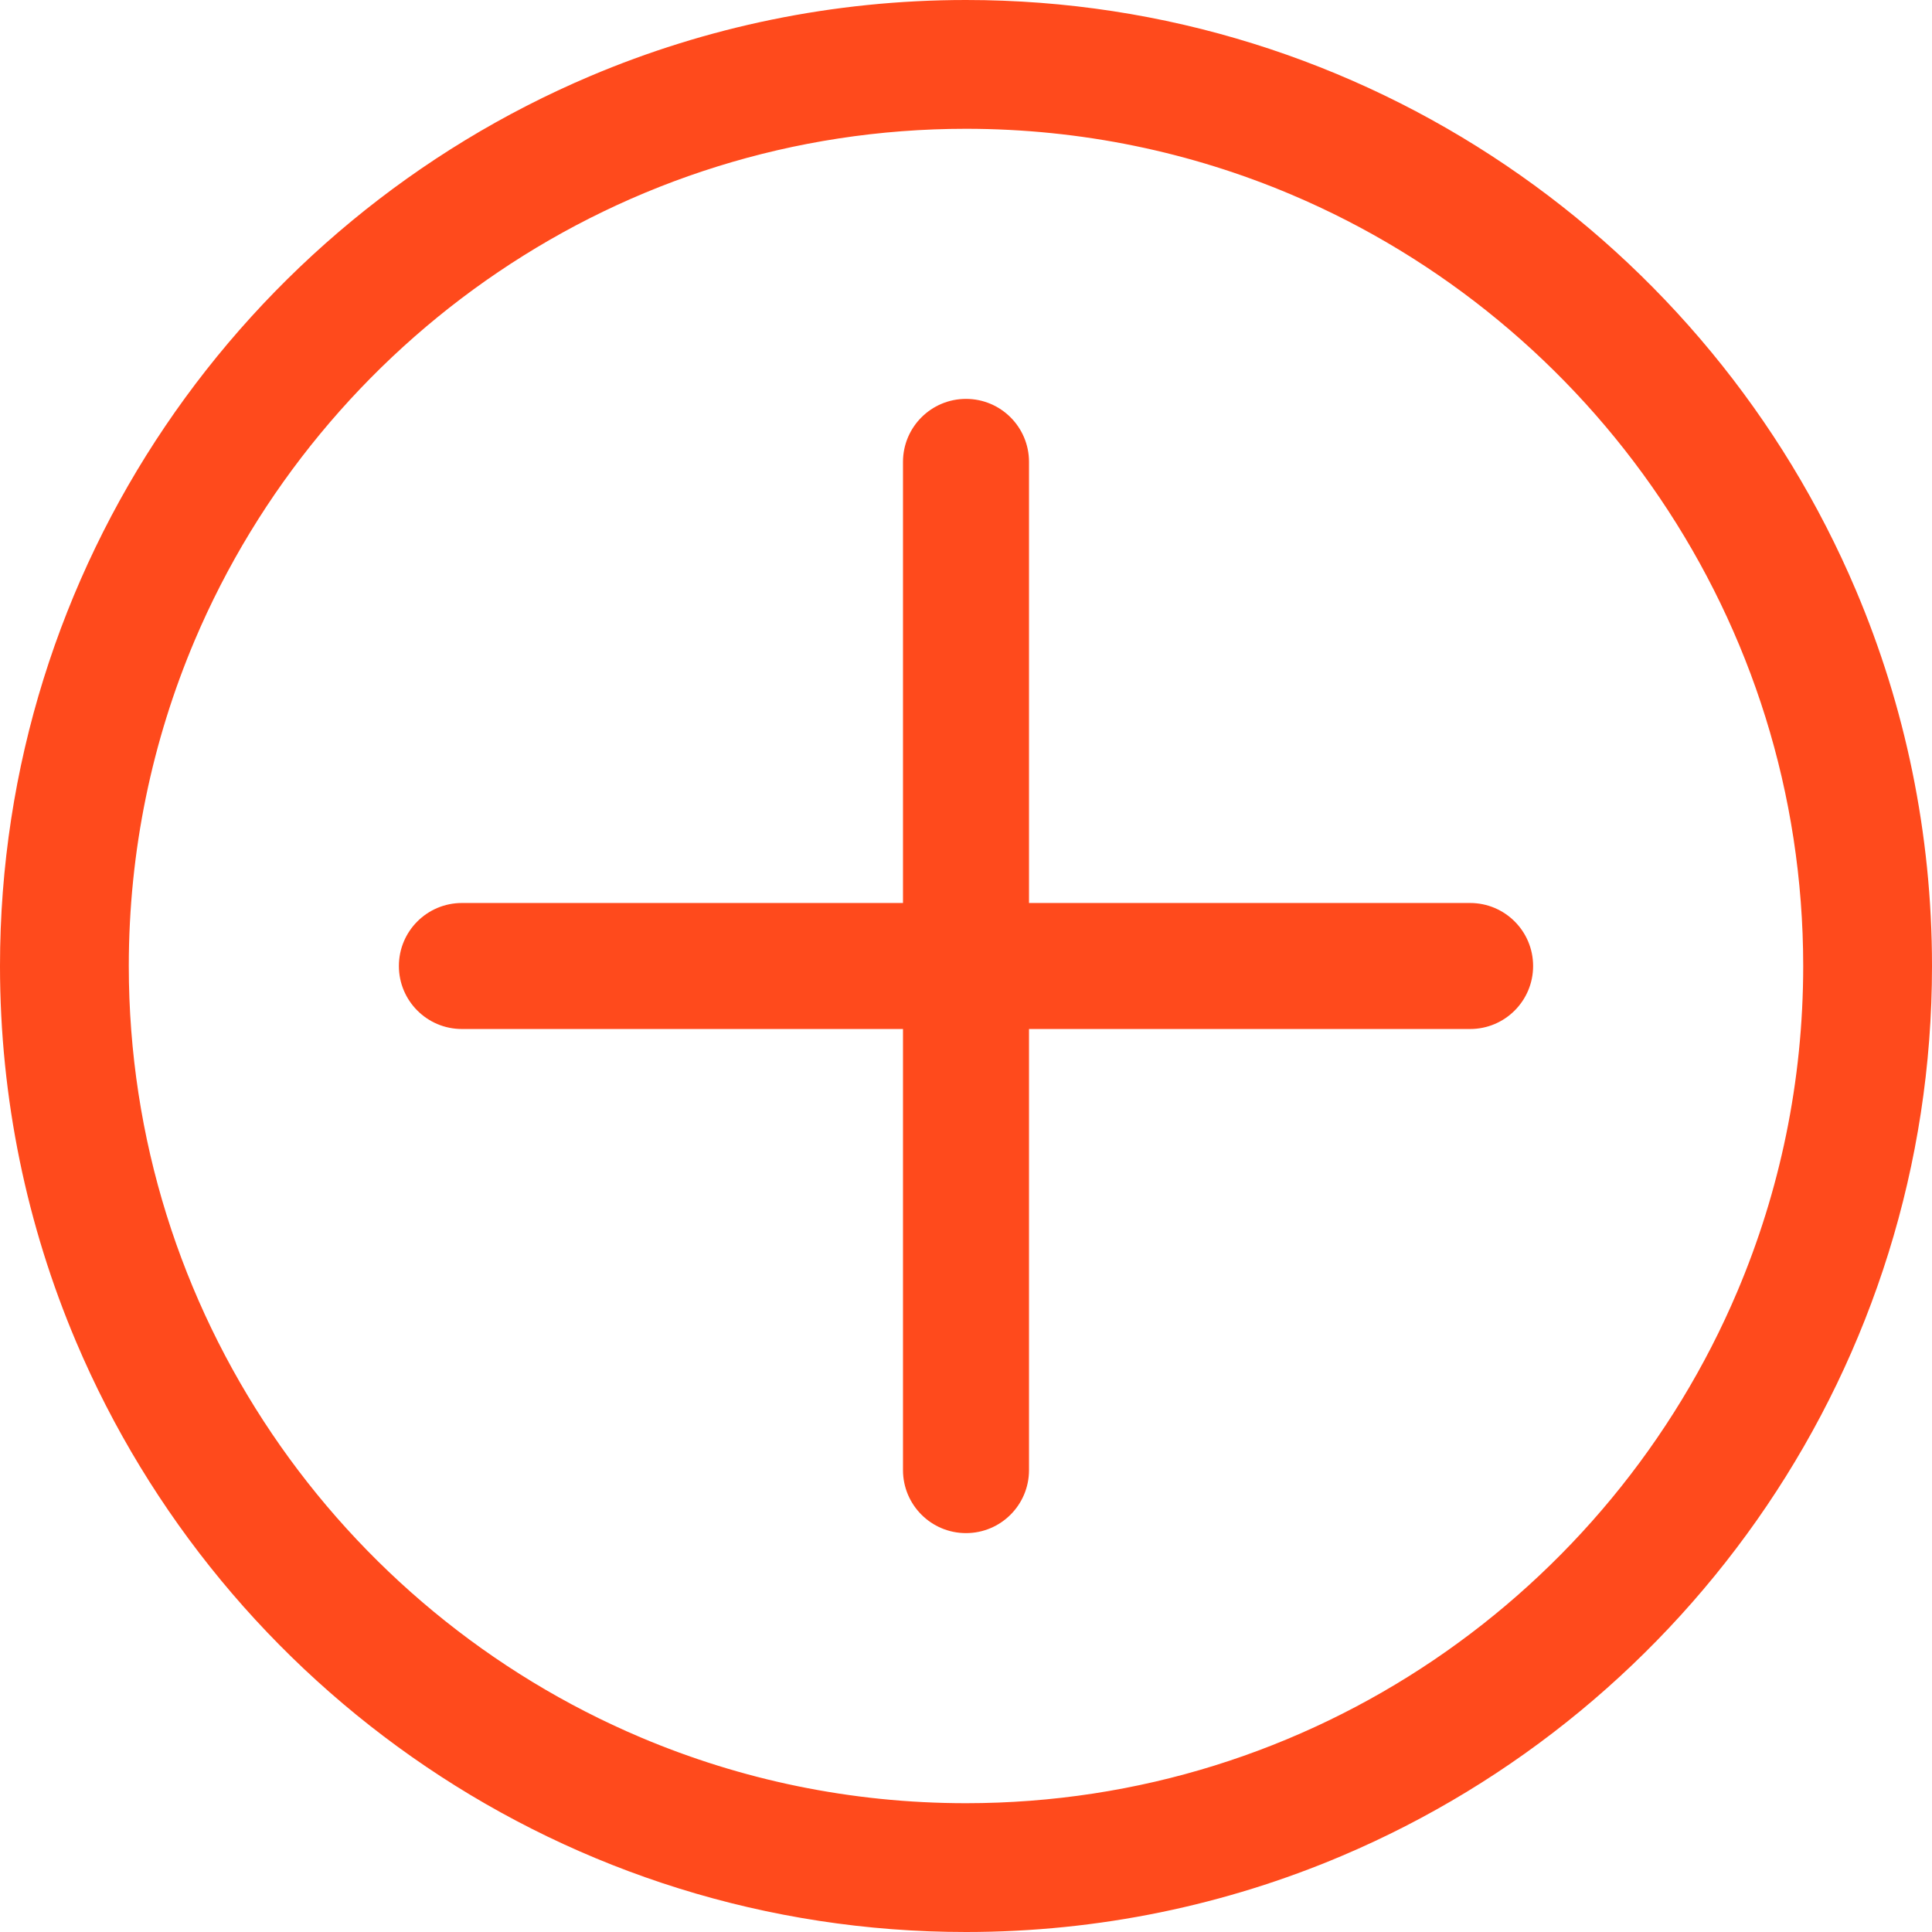
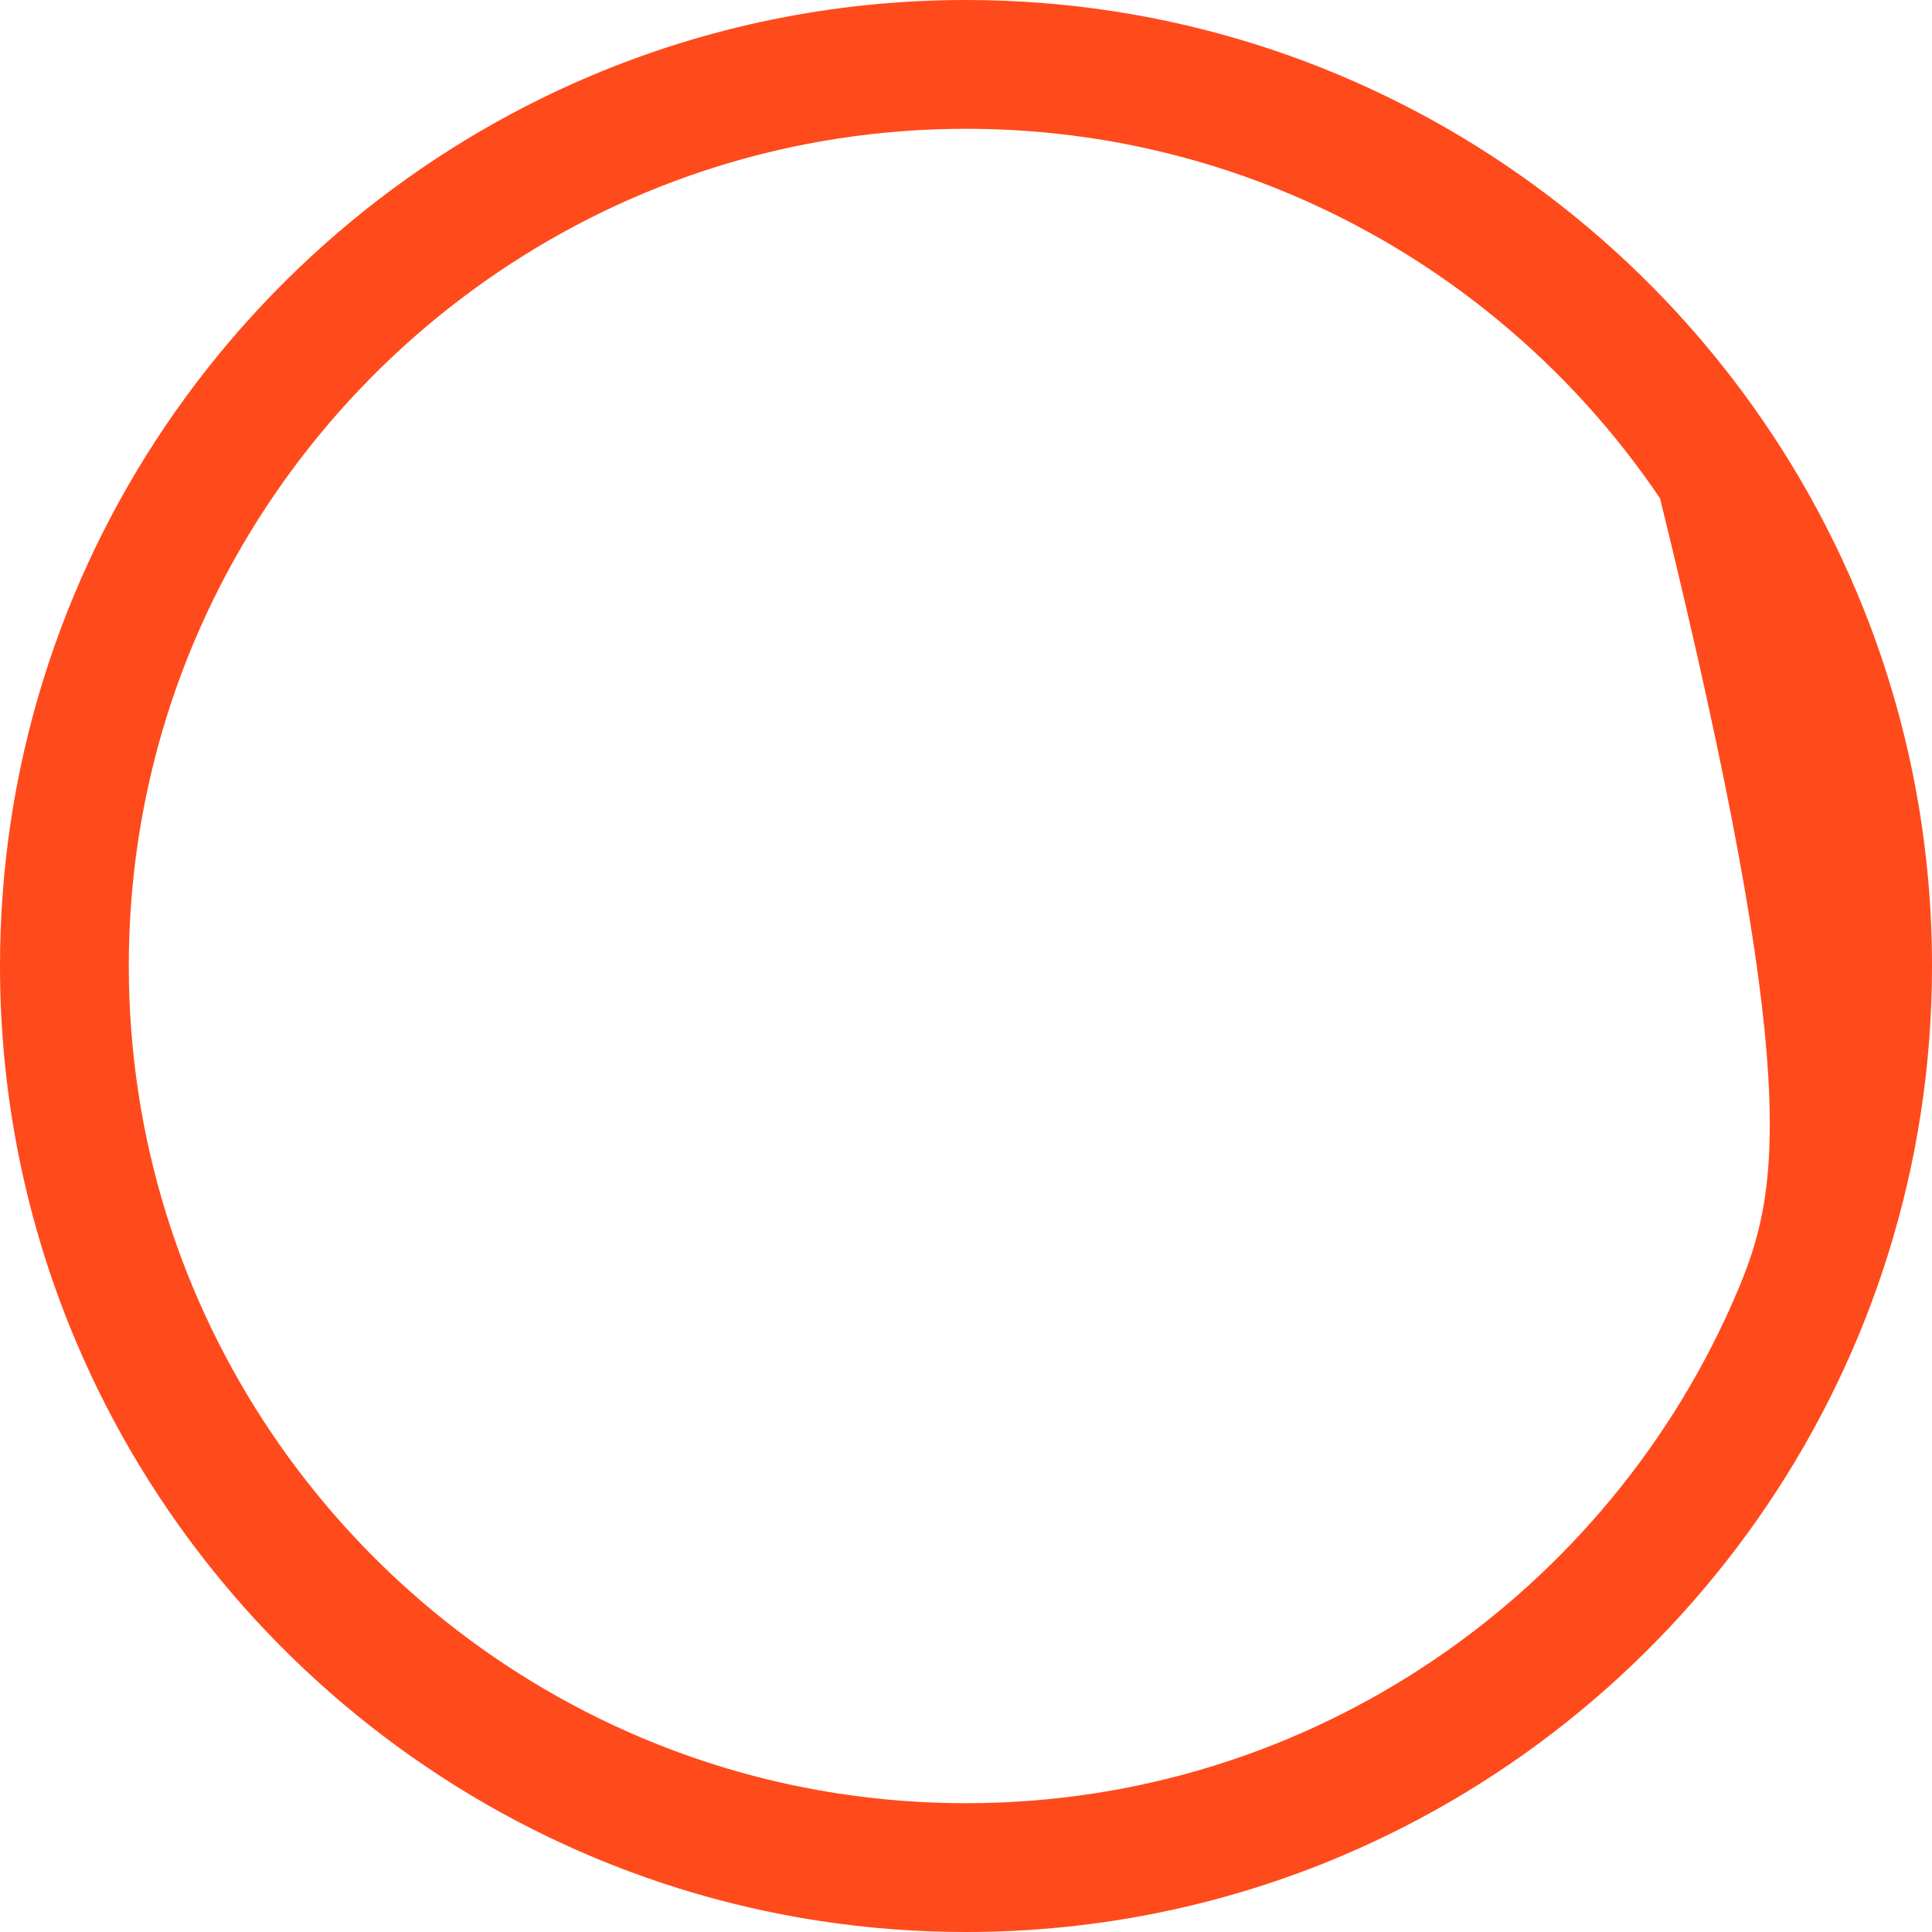
<svg xmlns="http://www.w3.org/2000/svg" width="80" height="80" viewBox="0 0 80 80" fill="none">
-   <path d="M76.85 24.442C73.808 17.263 68.735 11.158 62.352 6.842C55.971 2.526 48.264 -0.001 40 3.54902e-07C34.492 -0 29.227 1.122 24.442 3.15C17.263 6.192 11.159 11.264 6.842 17.647C2.526 24.028 -0.001 31.735 3.5488e-07 40C-0 45.509 1.122 50.773 3.15 55.558C6.192 62.737 11.265 68.842 17.648 73.158C24.029 77.474 31.735 80.001 40 80C45.508 80 50.773 78.878 55.558 76.85C62.737 73.808 68.841 68.736 73.158 62.353C77.474 55.972 80.001 48.265 80 40C80 34.491 78.878 29.227 76.85 24.442ZM71.939 53.478C69.307 59.693 64.901 64.997 59.365 68.74C53.827 72.482 47.175 74.665 40 74.667C35.216 74.666 30.668 73.695 26.523 71.939C20.307 69.306 15.003 64.901 11.261 59.365C7.518 53.827 5.334 47.175 5.333 40C5.334 35.216 6.305 30.667 8.06 26.522C10.693 20.307 15.099 15.003 20.635 11.261C26.173 7.518 32.826 5.334 40 5.333C44.784 5.334 49.333 6.305 53.477 8.06C59.693 10.693 64.997 15.099 68.739 20.635C72.482 26.173 74.665 32.825 74.667 40C74.666 44.784 73.695 49.333 71.939 53.478Z" fill="#FF4A1C" />
-   <path d="M60.874 37.391H42.609V19.126C42.609 17.685 41.441 16.517 40 16.517C38.559 16.517 37.391 17.685 37.391 19.126V37.391H19.126C17.685 37.391 16.517 38.559 16.517 40C16.517 41.441 17.685 42.609 19.126 42.609H37.391V60.874C37.391 62.315 38.559 63.483 40 63.483C41.441 63.483 42.609 62.315 42.609 60.874V42.609H60.874C62.315 42.609 63.483 41.441 63.483 40C63.483 38.559 62.315 37.391 60.874 37.391Z" fill="#FF4A1C" />
+   <path d="M76.85 24.442C73.808 17.263 68.735 11.158 62.352 6.842C55.971 2.526 48.264 -0.001 40 3.54902e-07C34.492 -0 29.227 1.122 24.442 3.15C17.263 6.192 11.159 11.264 6.842 17.647C2.526 24.028 -0.001 31.735 3.5488e-07 40C-0 45.509 1.122 50.773 3.15 55.558C6.192 62.737 11.265 68.842 17.648 73.158C24.029 77.474 31.735 80.001 40 80C45.508 80 50.773 78.878 55.558 76.85C62.737 73.808 68.841 68.736 73.158 62.353C77.474 55.972 80.001 48.265 80 40C80 34.491 78.878 29.227 76.85 24.442ZM71.939 53.478C69.307 59.693 64.901 64.997 59.365 68.74C53.827 72.482 47.175 74.665 40 74.667C35.216 74.666 30.668 73.695 26.523 71.939C20.307 69.306 15.003 64.901 11.261 59.365C7.518 53.827 5.334 47.175 5.333 40C5.334 35.216 6.305 30.667 8.06 26.522C10.693 20.307 15.099 15.003 20.635 11.261C26.173 7.518 32.826 5.334 40 5.333C44.784 5.334 49.333 6.305 53.477 8.06C59.693 10.693 64.997 15.099 68.739 20.635C74.666 44.784 73.695 49.333 71.939 53.478Z" fill="#FF4A1C" />
</svg>